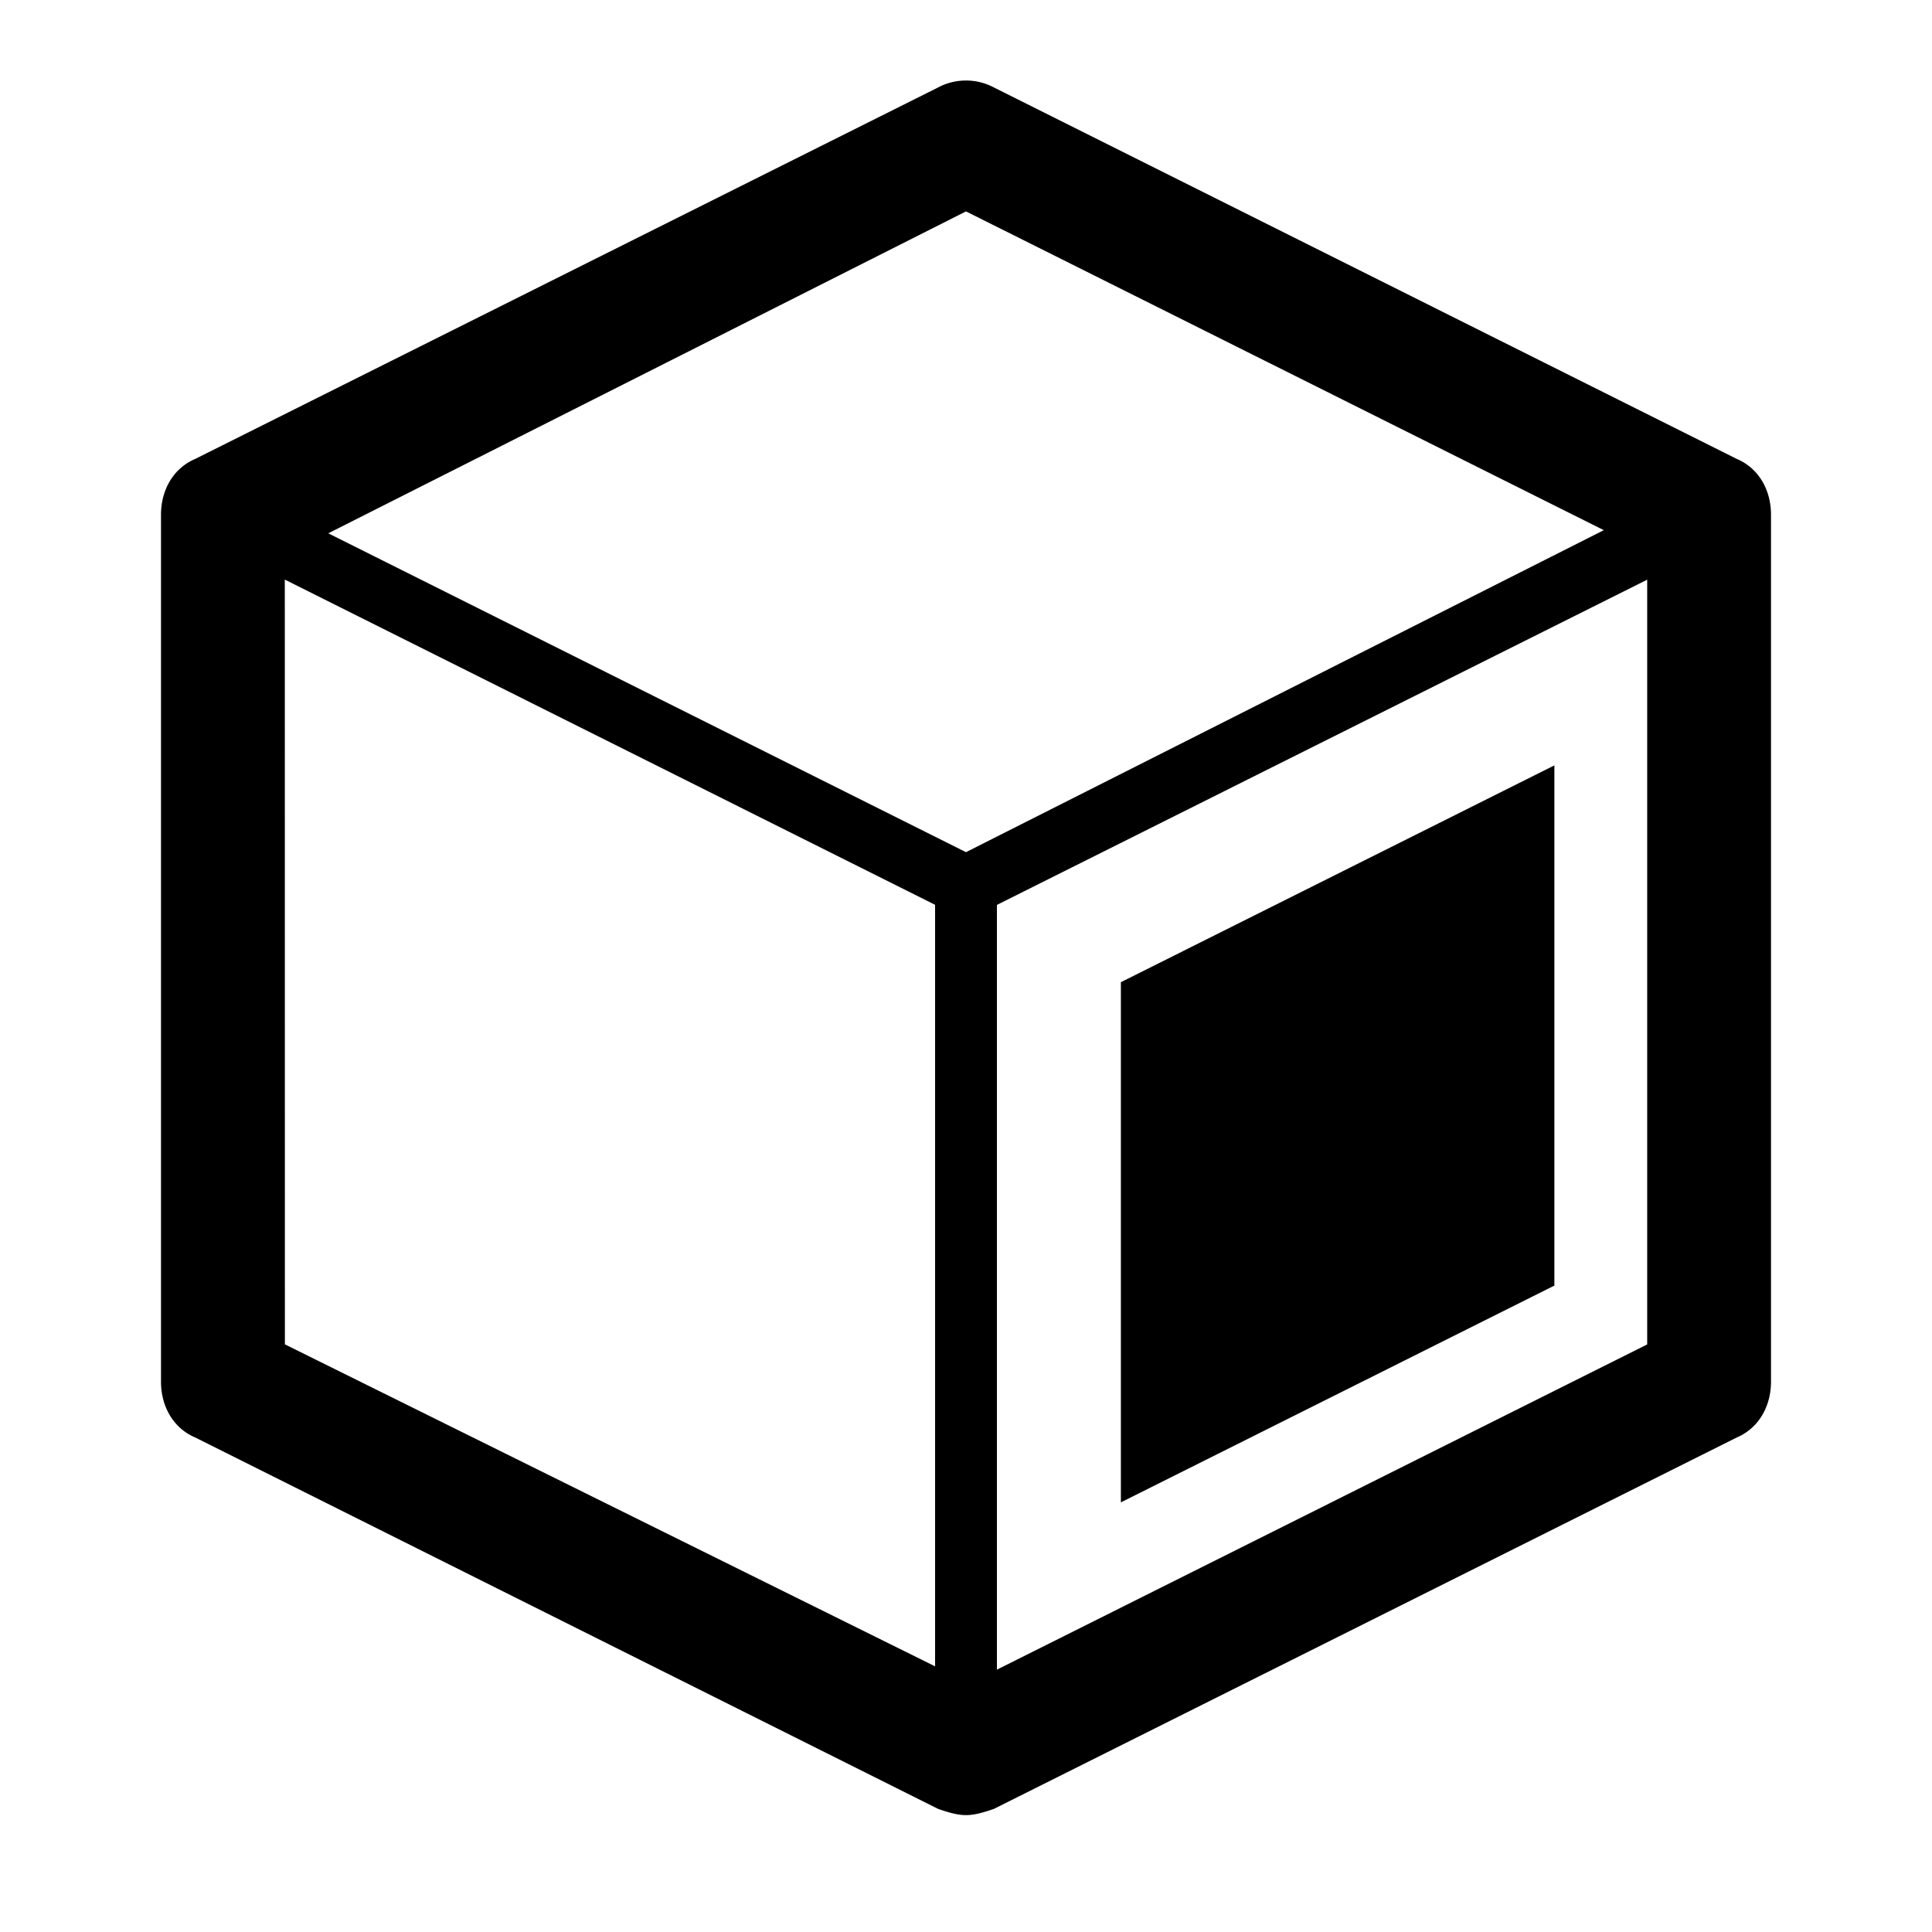
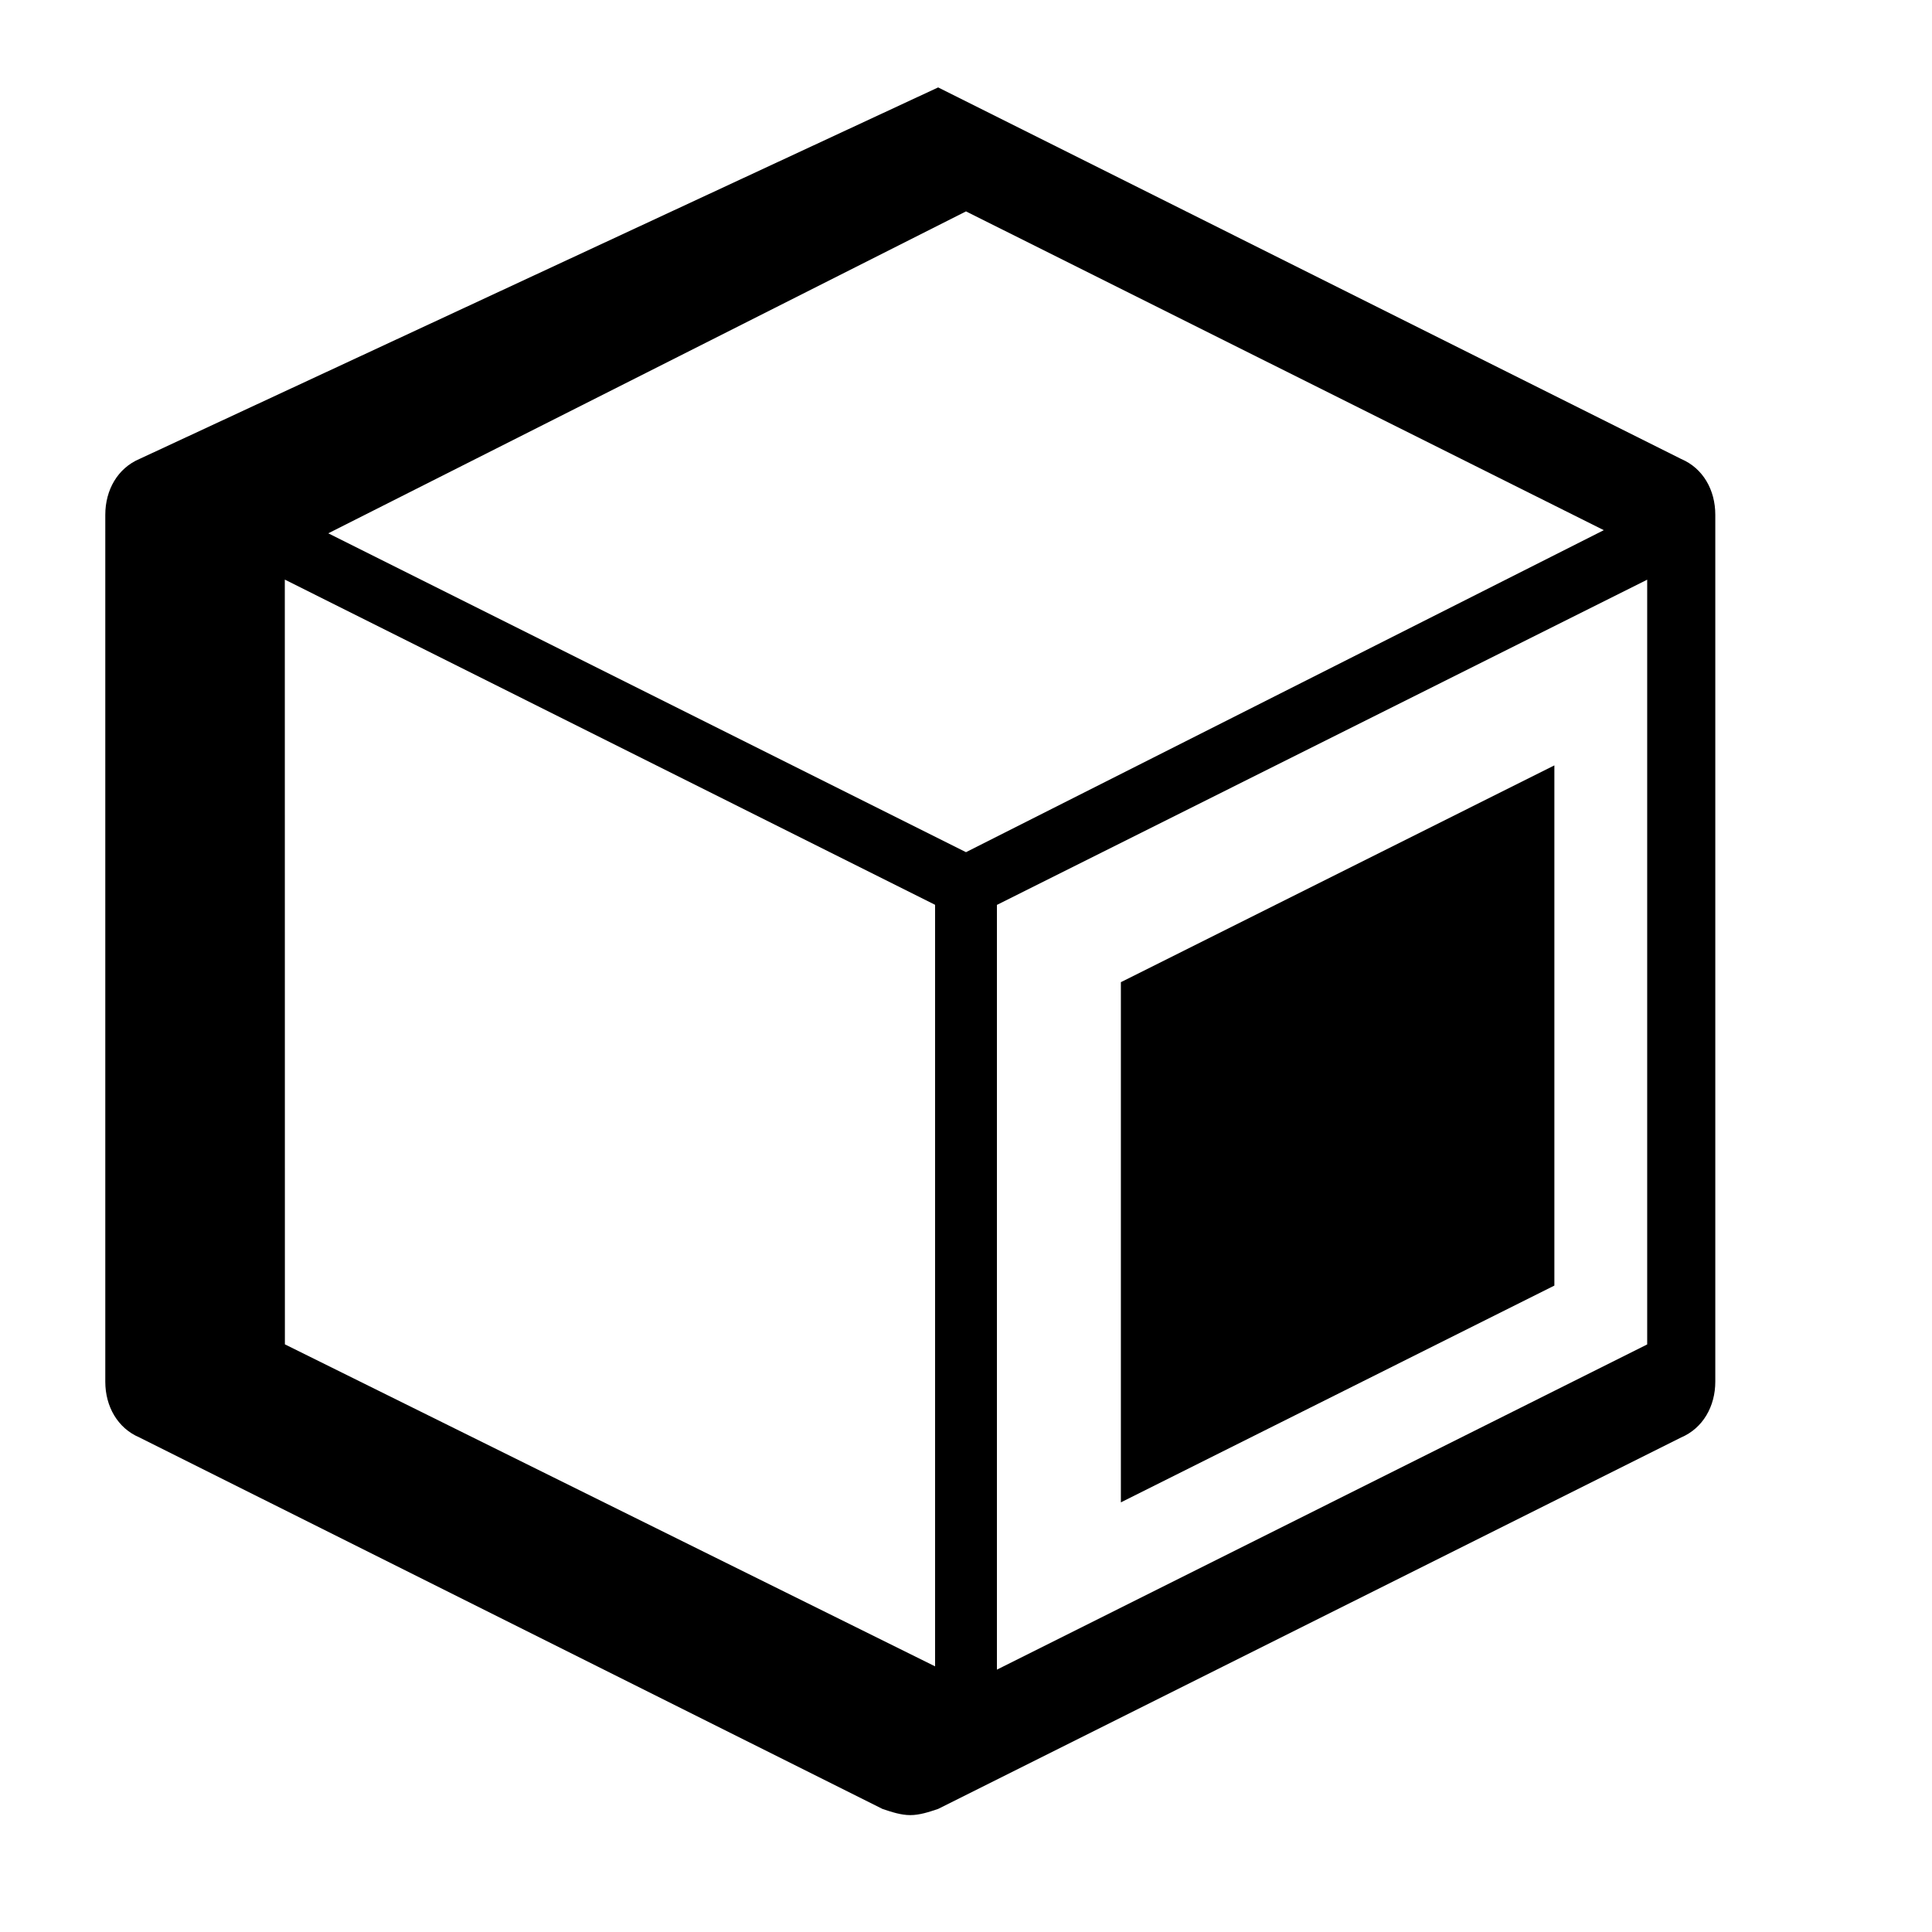
<svg xmlns="http://www.w3.org/2000/svg" width="24" height="24" fill="currentColor" class="mi-connect mi-model-property" viewBox="0 0 24 24">
-   <path d="M11.654 1.086a.74.74 0 0 1 .692 0l9.231 4.616c.27.115.423.384.423.692v10.77c0 .307-.154.577-.423.692l-9.231 4.615c-.116.039-.23.077-.346.077s-.23-.038-.346-.077l-9.231-4.615c-.27-.115-.423-.385-.423-.692V6.394c0-.308.154-.577.423-.692zm.73 10.155v9.5l8.078-4.04v-9.5zM3.539 16.7l8.077 4v-9.46L3.538 7.2zm15.77-.73-5.385 2.693v-6.462l5.385-2.693zM4.078 6.625 12 10.586l7.923-4L12 2.626z" />
+   <path d="M11.654 1.086l9.231 4.616c.27.115.423.384.423.692v10.77c0 .307-.154.577-.423.692l-9.231 4.615c-.116.039-.23.077-.346.077s-.23-.038-.346-.077l-9.231-4.615c-.27-.115-.423-.385-.423-.692V6.394c0-.308.154-.577.423-.692zm.73 10.155v9.5l8.078-4.04v-9.5zM3.539 16.7l8.077 4v-9.46L3.538 7.2zm15.77-.73-5.385 2.693v-6.462l5.385-2.693zM4.078 6.625 12 10.586l7.923-4L12 2.626z" />
</svg>